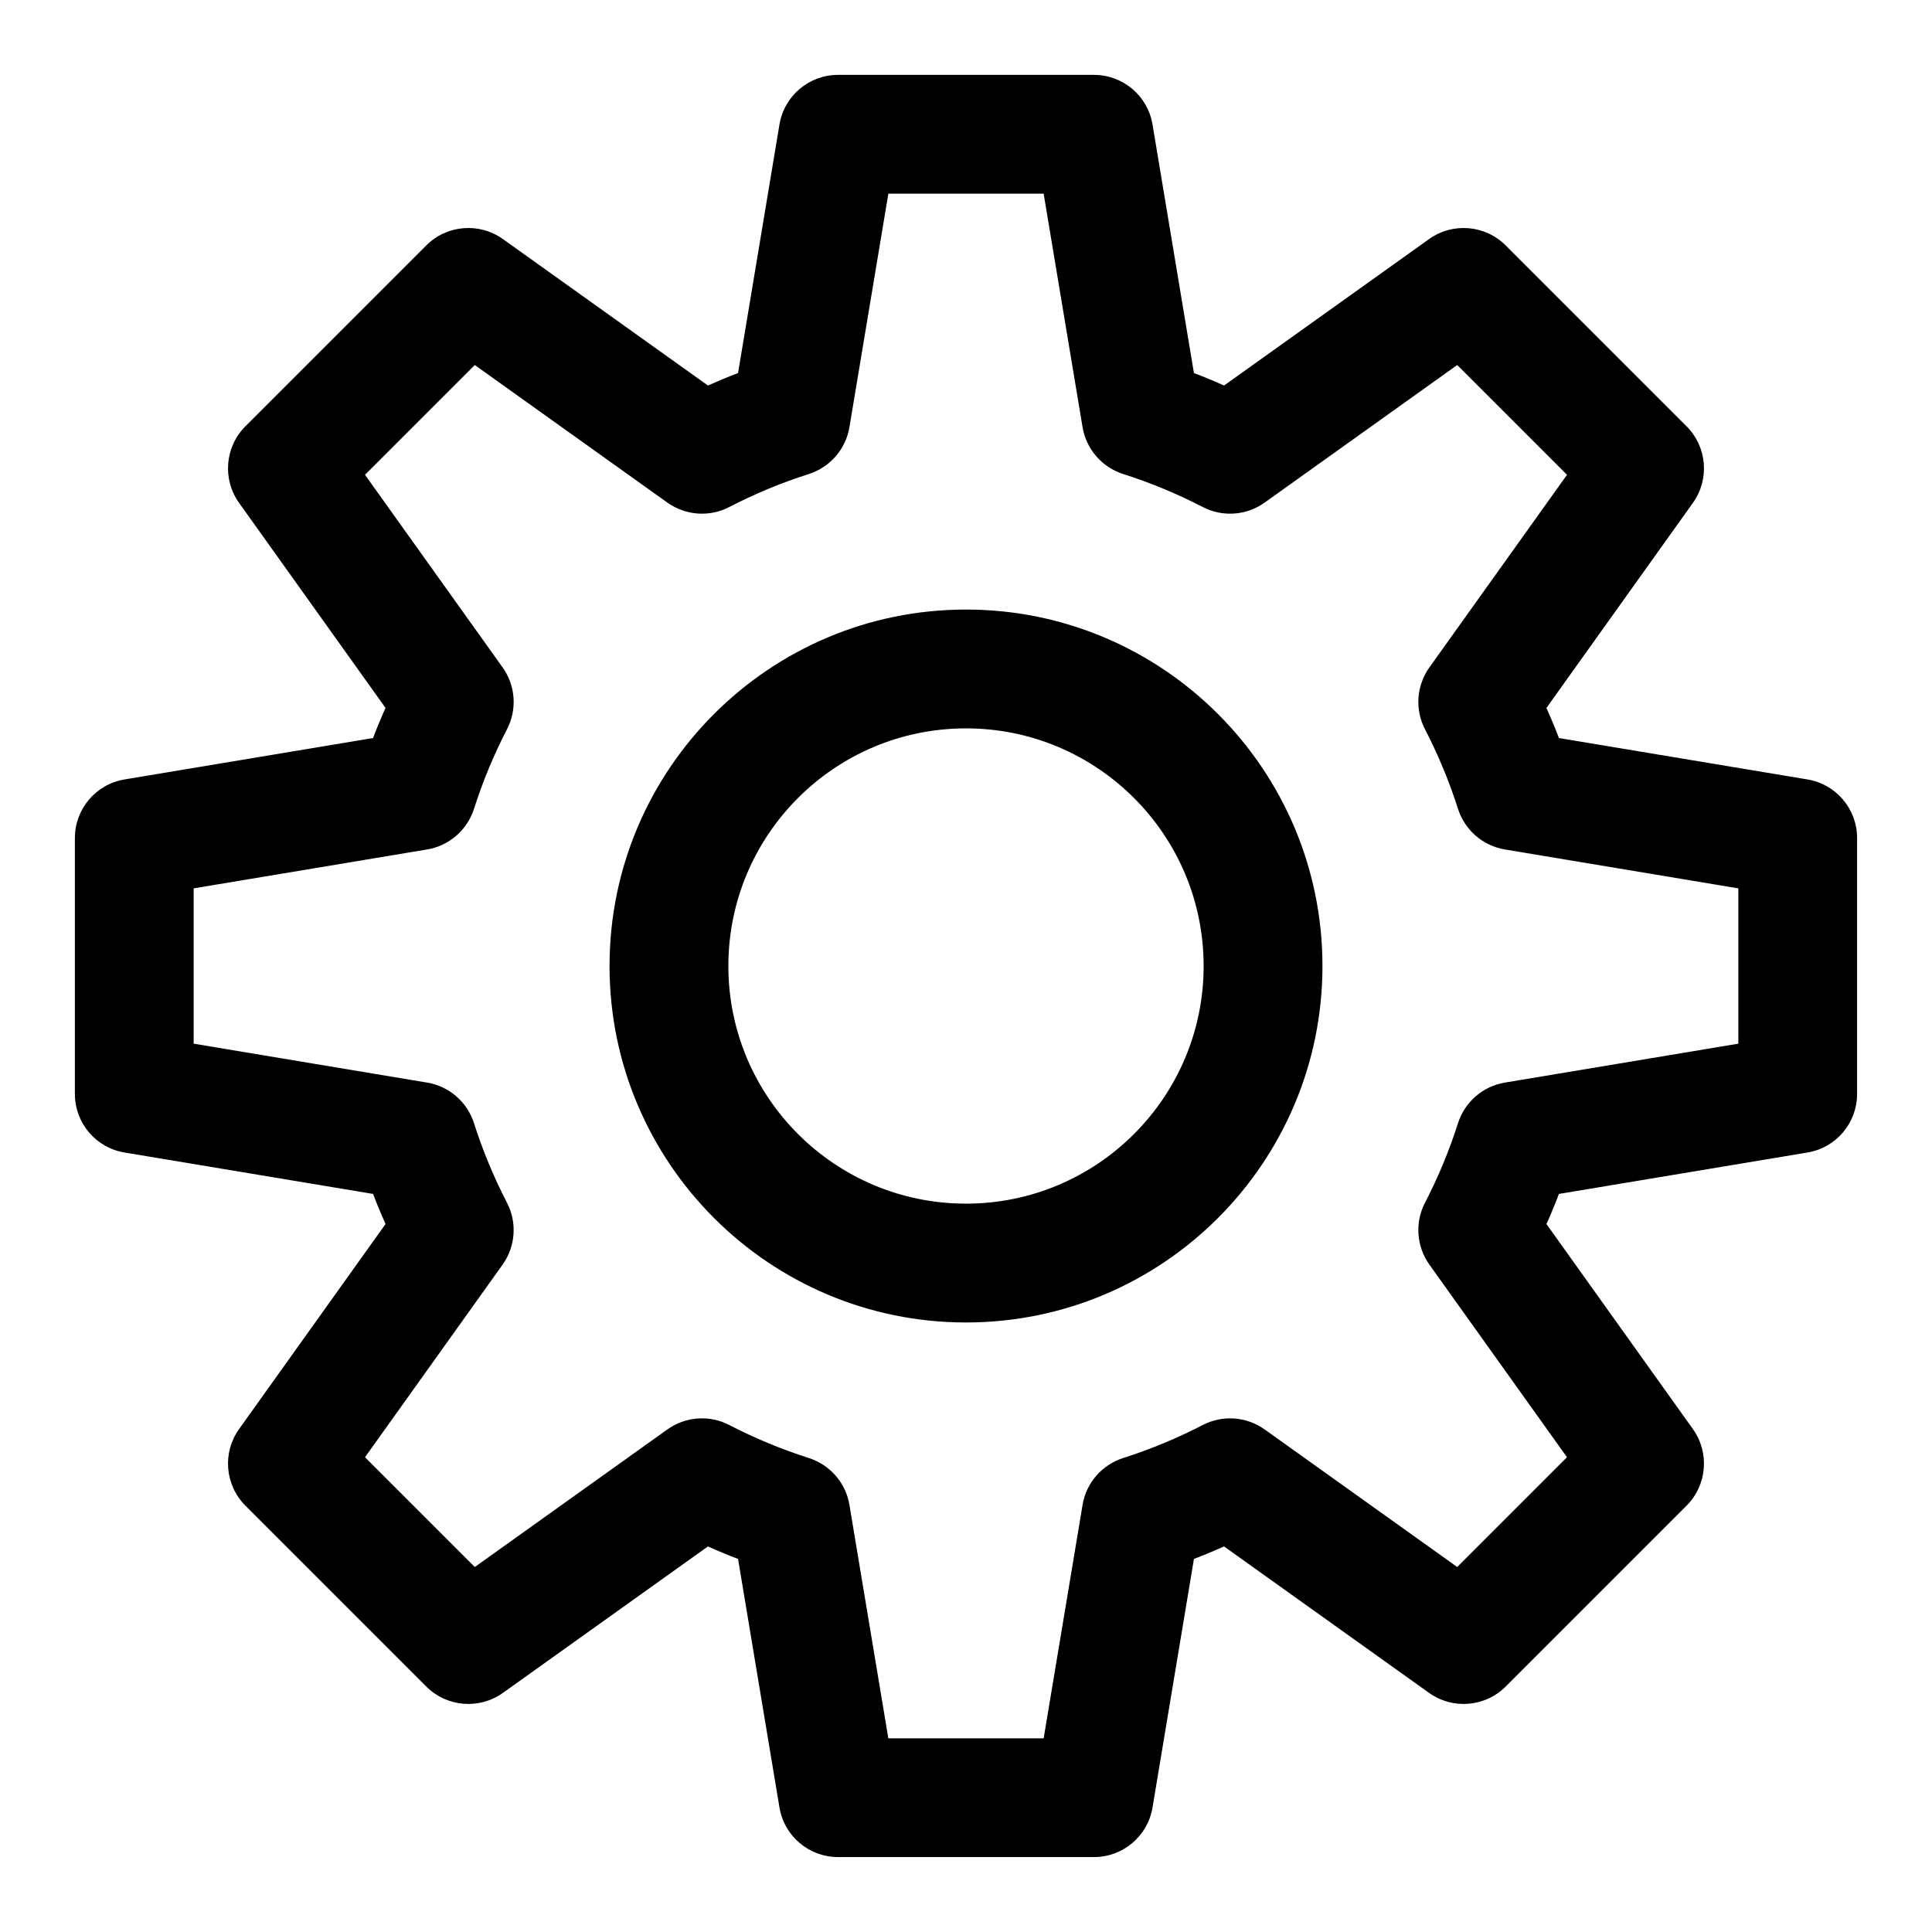
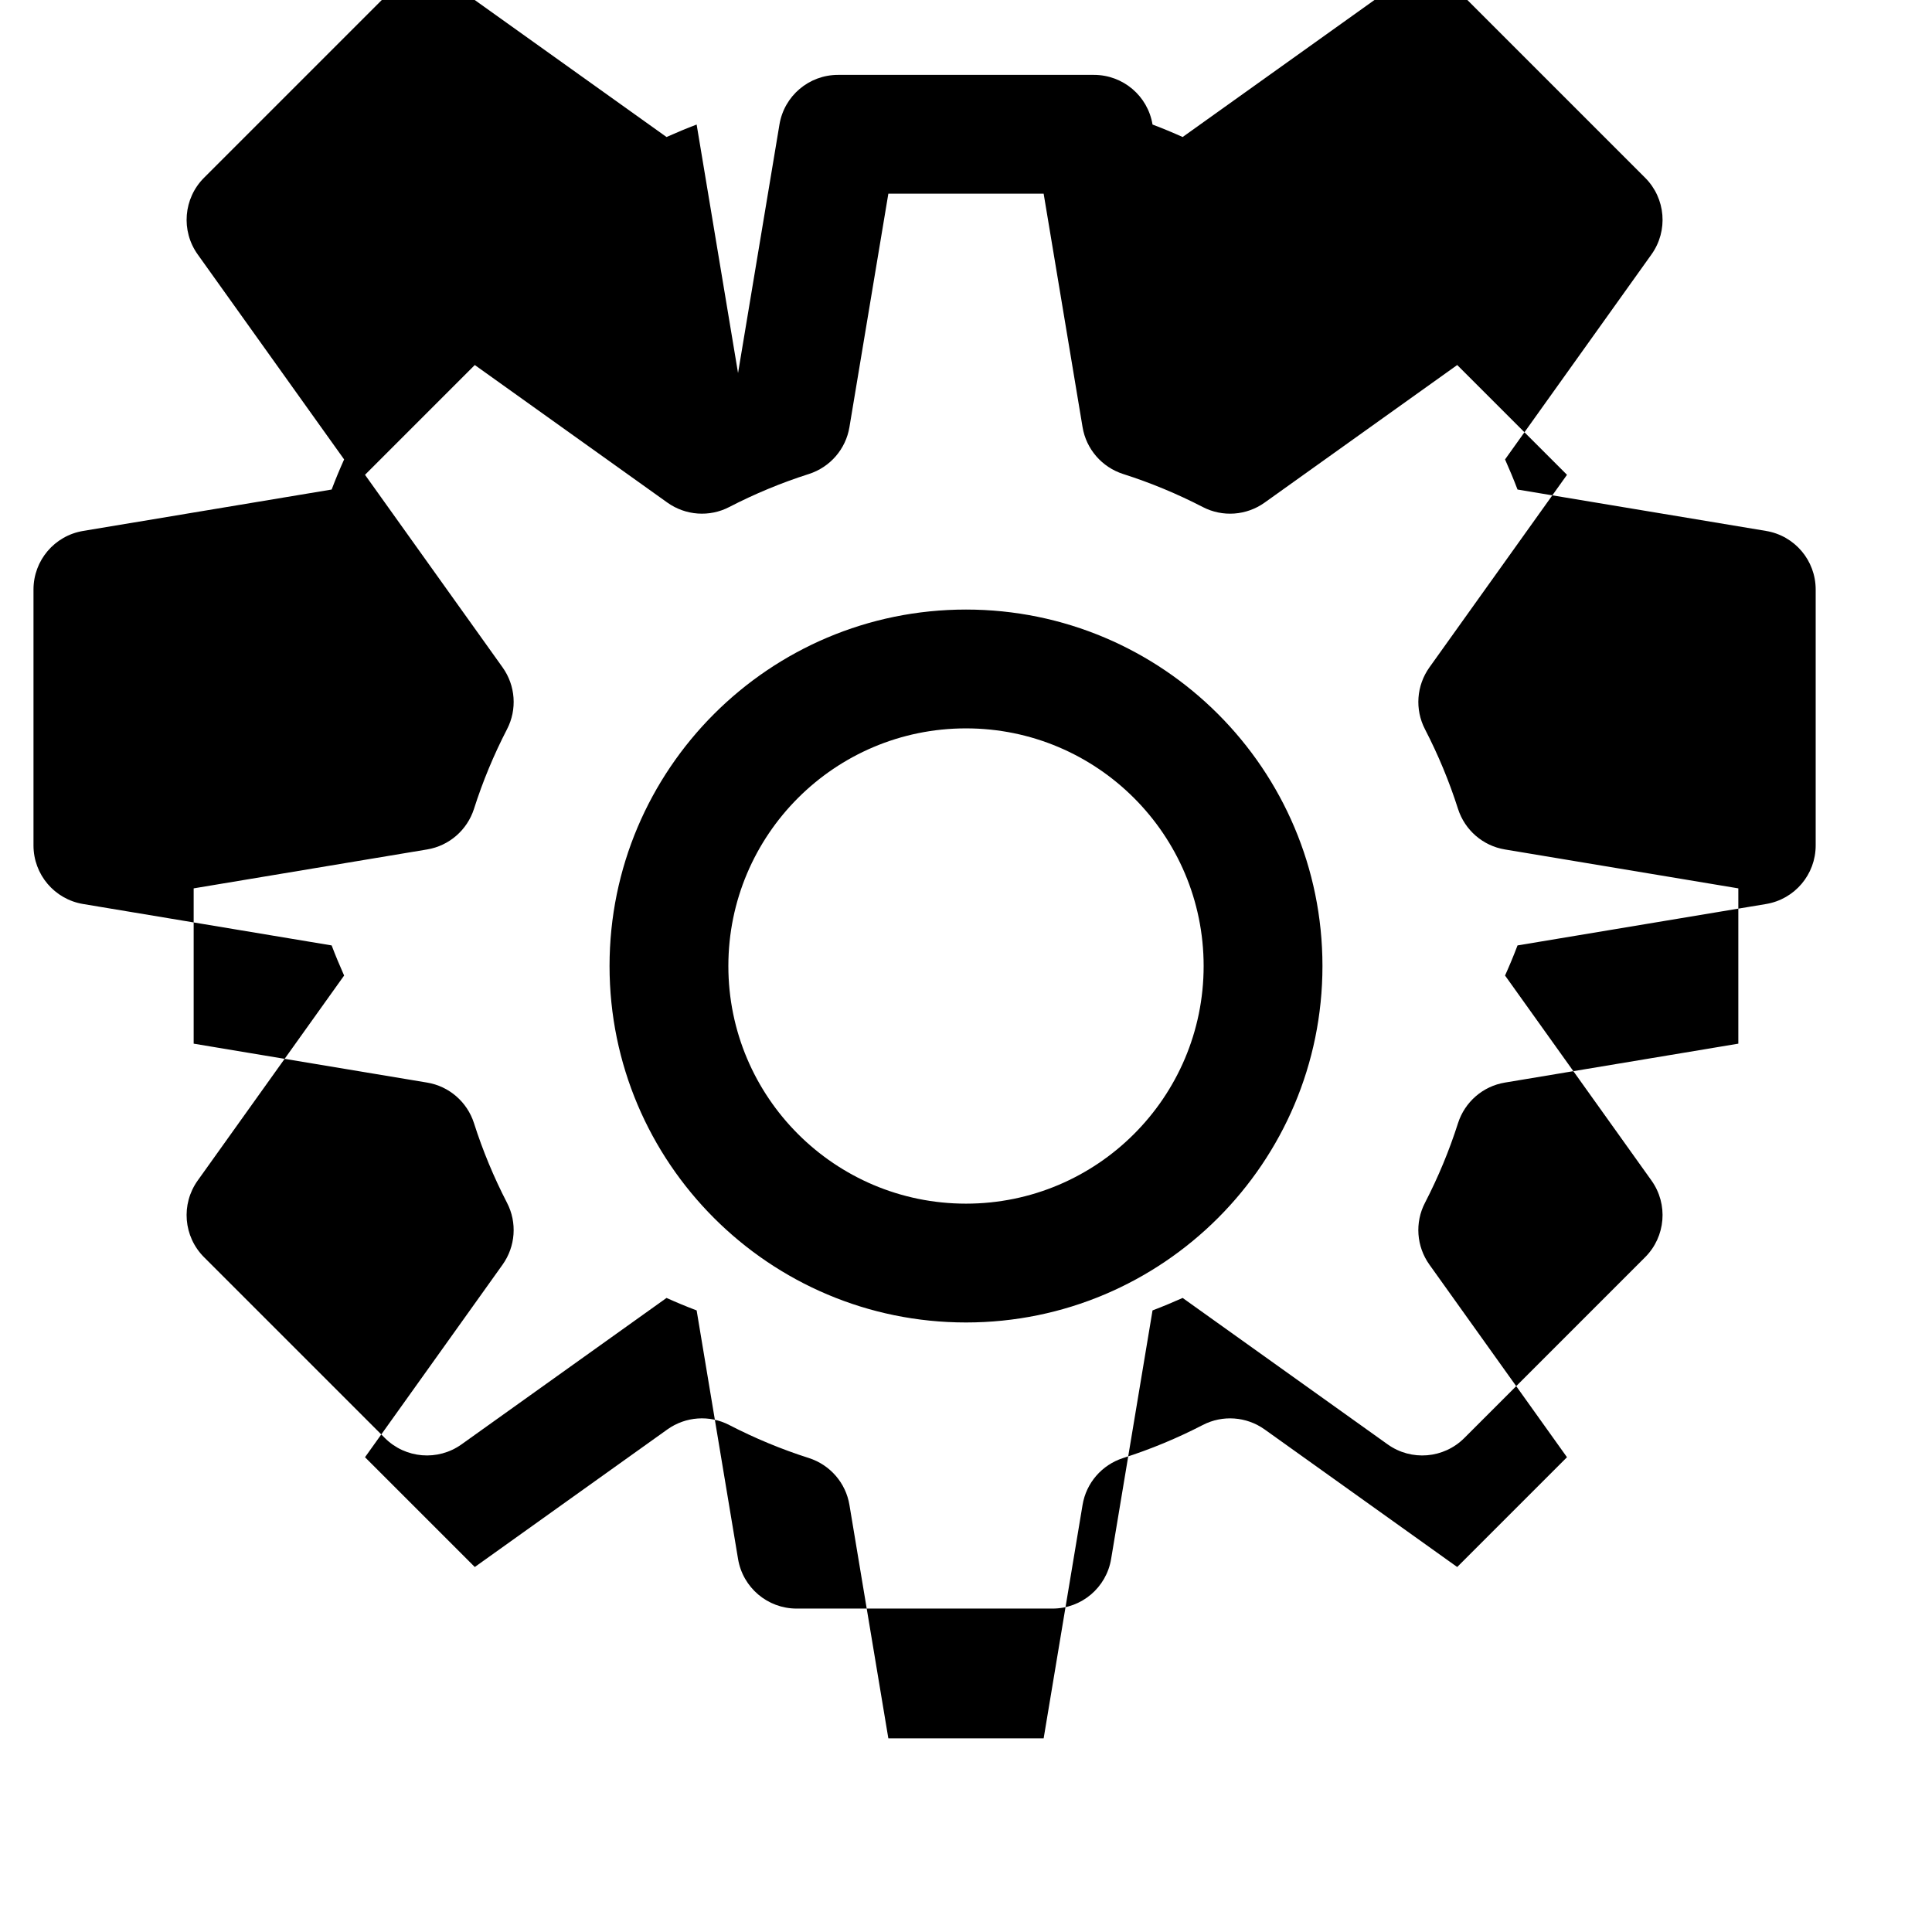
<svg xmlns="http://www.w3.org/2000/svg" fill="#000000" width="800px" height="800px" version="1.1" viewBox="144 144 512 512">
-   <path d="m339.59 242.86 10.973-65.855c1.258-7.606 7.824-13.16 15.523-13.16h67.824c7.699 0 14.266 5.559 15.523 13.16l10.973 65.855c2.707 1.023 5.352 2.125 7.981 3.305l54.332-38.809c6.266-4.473 14.848-3.762 20.293 1.668l47.957 47.957c5.434 5.449 6.141 14.027 1.668 20.293l-38.809 54.332c1.164 2.629 2.281 5.273 3.305 7.981l65.855 10.973c7.606 1.258 13.16 7.824 13.16 15.523v67.824c0 7.699-5.559 14.266-13.16 15.523l-65.855 10.973c-1.023 2.707-2.125 5.352-3.305 7.981l38.809 54.332c4.473 6.266 3.762 14.848-1.668 20.293l-47.957 47.957c-5.449 5.434-14.027 6.141-20.293 1.668l-54.332-38.809c-2.629 1.164-5.273 2.281-7.981 3.305l-10.973 65.855c-1.258 7.606-7.824 13.16-15.523 13.16h-67.824c-7.699 0-14.266-5.559-15.523-13.16l-10.973-65.855c-2.707-1.023-5.352-2.125-7.981-3.305l-54.332 38.809c-6.266 4.473-14.848 3.762-20.293-1.668l-47.957-47.957c-5.434-5.449-6.141-14.027-1.668-20.293l38.809-54.332c-1.164-2.629-2.281-5.273-3.305-7.981l-65.855-10.973c-7.606-1.258-13.16-7.824-13.16-15.523v-67.824c0-7.699 5.559-14.266 13.16-15.523l65.855-10.973c1.023-2.707 2.125-5.352 3.305-7.981l-38.809-54.332c-4.473-6.266-3.762-14.848 1.668-20.293l47.957-47.957c5.449-5.434 14.027-6.141 20.293-1.668l54.332 38.809c2.629-1.164 5.273-2.281 7.981-3.305zm80.988-47.531h-41.156l-10.312 61.859c-0.961 5.824-5.117 10.613-10.738 12.422-7.32 2.332-14.375 5.273-21.113 8.754-5.242 2.723-11.57 2.266-16.391-1.164l-51.043-36.465-29.094 29.094 36.465 51.043c3.434 4.816 3.891 11.148 1.164 16.391-3.481 6.738-6.422 13.793-8.754 21.113-1.812 5.621-6.598 9.777-12.422 10.738l-61.859 10.312v41.156l61.859 10.312c5.824 0.961 10.613 5.117 12.422 10.738 2.332 7.32 5.273 14.375 8.754 21.113 2.723 5.242 2.266 11.57-1.164 16.391l-36.465 51.043 29.094 29.094 51.043-36.465c4.816-3.434 11.148-3.891 16.391-1.164 6.738 3.481 13.793 6.422 21.113 8.754 5.621 1.812 9.777 6.598 10.738 12.422l10.312 61.859h41.156l10.312-61.859c0.961-5.824 5.117-10.613 10.738-12.422 7.32-2.332 14.375-5.273 21.113-8.754 5.242-2.723 11.57-2.266 16.391 1.164l51.043 36.465 29.094-29.094-36.465-51.043c-3.434-4.816-3.891-11.148-1.164-16.391 3.481-6.738 6.422-13.793 8.754-21.113 1.812-5.621 6.598-9.777 12.422-10.738l61.859-10.312v-41.156l-61.859-10.312c-5.824-0.961-10.613-5.117-12.422-10.738-2.332-7.32-5.273-14.375-8.754-21.113-2.723-5.242-2.266-11.57 1.164-16.391l36.465-51.043-29.094-29.094-51.043 36.465c-4.816 3.434-11.148 3.891-16.391 1.164-6.738-3.481-13.793-6.422-21.113-8.754-5.621-1.812-9.777-6.598-10.738-12.422zm-20.578 110.21c-52.129 0-94.465 42.336-94.465 94.465s42.336 94.465 94.465 94.465 94.465-42.336 94.465-94.465-42.336-94.465-94.465-94.465zm0 31.488c34.762 0 62.977 28.215 62.977 62.977 0 34.762-28.215 62.977-62.977 62.977s-62.977-28.215-62.977-62.977c0-34.762 28.215-62.977 62.977-62.977z" fill-rule="evenodd" />
+   <path d="m339.59 242.86 10.973-65.855c1.258-7.606 7.824-13.16 15.523-13.16h67.824c7.699 0 14.266 5.559 15.523 13.16c2.707 1.023 5.352 2.125 7.981 3.305l54.332-38.809c6.266-4.473 14.848-3.762 20.293 1.668l47.957 47.957c5.434 5.449 6.141 14.027 1.668 20.293l-38.809 54.332c1.164 2.629 2.281 5.273 3.305 7.981l65.855 10.973c7.606 1.258 13.16 7.824 13.16 15.523v67.824c0 7.699-5.559 14.266-13.16 15.523l-65.855 10.973c-1.023 2.707-2.125 5.352-3.305 7.981l38.809 54.332c4.473 6.266 3.762 14.848-1.668 20.293l-47.957 47.957c-5.449 5.434-14.027 6.141-20.293 1.668l-54.332-38.809c-2.629 1.164-5.273 2.281-7.981 3.305l-10.973 65.855c-1.258 7.606-7.824 13.16-15.523 13.16h-67.824c-7.699 0-14.266-5.559-15.523-13.16l-10.973-65.855c-2.707-1.023-5.352-2.125-7.981-3.305l-54.332 38.809c-6.266 4.473-14.848 3.762-20.293-1.668l-47.957-47.957c-5.434-5.449-6.141-14.027-1.668-20.293l38.809-54.332c-1.164-2.629-2.281-5.273-3.305-7.981l-65.855-10.973c-7.606-1.258-13.16-7.824-13.16-15.523v-67.824c0-7.699 5.559-14.266 13.16-15.523l65.855-10.973c1.023-2.707 2.125-5.352 3.305-7.981l-38.809-54.332c-4.473-6.266-3.762-14.848 1.668-20.293l47.957-47.957c5.449-5.434 14.027-6.141 20.293-1.668l54.332 38.809c2.629-1.164 5.273-2.281 7.981-3.305zm80.988-47.531h-41.156l-10.312 61.859c-0.961 5.824-5.117 10.613-10.738 12.422-7.32 2.332-14.375 5.273-21.113 8.754-5.242 2.723-11.57 2.266-16.391-1.164l-51.043-36.465-29.094 29.094 36.465 51.043c3.434 4.816 3.891 11.148 1.164 16.391-3.481 6.738-6.422 13.793-8.754 21.113-1.812 5.621-6.598 9.777-12.422 10.738l-61.859 10.312v41.156l61.859 10.312c5.824 0.961 10.613 5.117 12.422 10.738 2.332 7.32 5.273 14.375 8.754 21.113 2.723 5.242 2.266 11.57-1.164 16.391l-36.465 51.043 29.094 29.094 51.043-36.465c4.816-3.434 11.148-3.891 16.391-1.164 6.738 3.481 13.793 6.422 21.113 8.754 5.621 1.812 9.777 6.598 10.738 12.422l10.312 61.859h41.156l10.312-61.859c0.961-5.824 5.117-10.613 10.738-12.422 7.32-2.332 14.375-5.273 21.113-8.754 5.242-2.723 11.57-2.266 16.391 1.164l51.043 36.465 29.094-29.094-36.465-51.043c-3.434-4.816-3.891-11.148-1.164-16.391 3.481-6.738 6.422-13.793 8.754-21.113 1.812-5.621 6.598-9.777 12.422-10.738l61.859-10.312v-41.156l-61.859-10.312c-5.824-0.961-10.613-5.117-12.422-10.738-2.332-7.32-5.273-14.375-8.754-21.113-2.723-5.242-2.266-11.57 1.164-16.391l36.465-51.043-29.094-29.094-51.043 36.465c-4.816 3.434-11.148 3.891-16.391 1.164-6.738-3.481-13.793-6.422-21.113-8.754-5.621-1.812-9.777-6.598-10.738-12.422zm-20.578 110.21c-52.129 0-94.465 42.336-94.465 94.465s42.336 94.465 94.465 94.465 94.465-42.336 94.465-94.465-42.336-94.465-94.465-94.465zm0 31.488c34.762 0 62.977 28.215 62.977 62.977 0 34.762-28.215 62.977-62.977 62.977s-62.977-28.215-62.977-62.977c0-34.762 28.215-62.977 62.977-62.977z" fill-rule="evenodd" />
</svg>